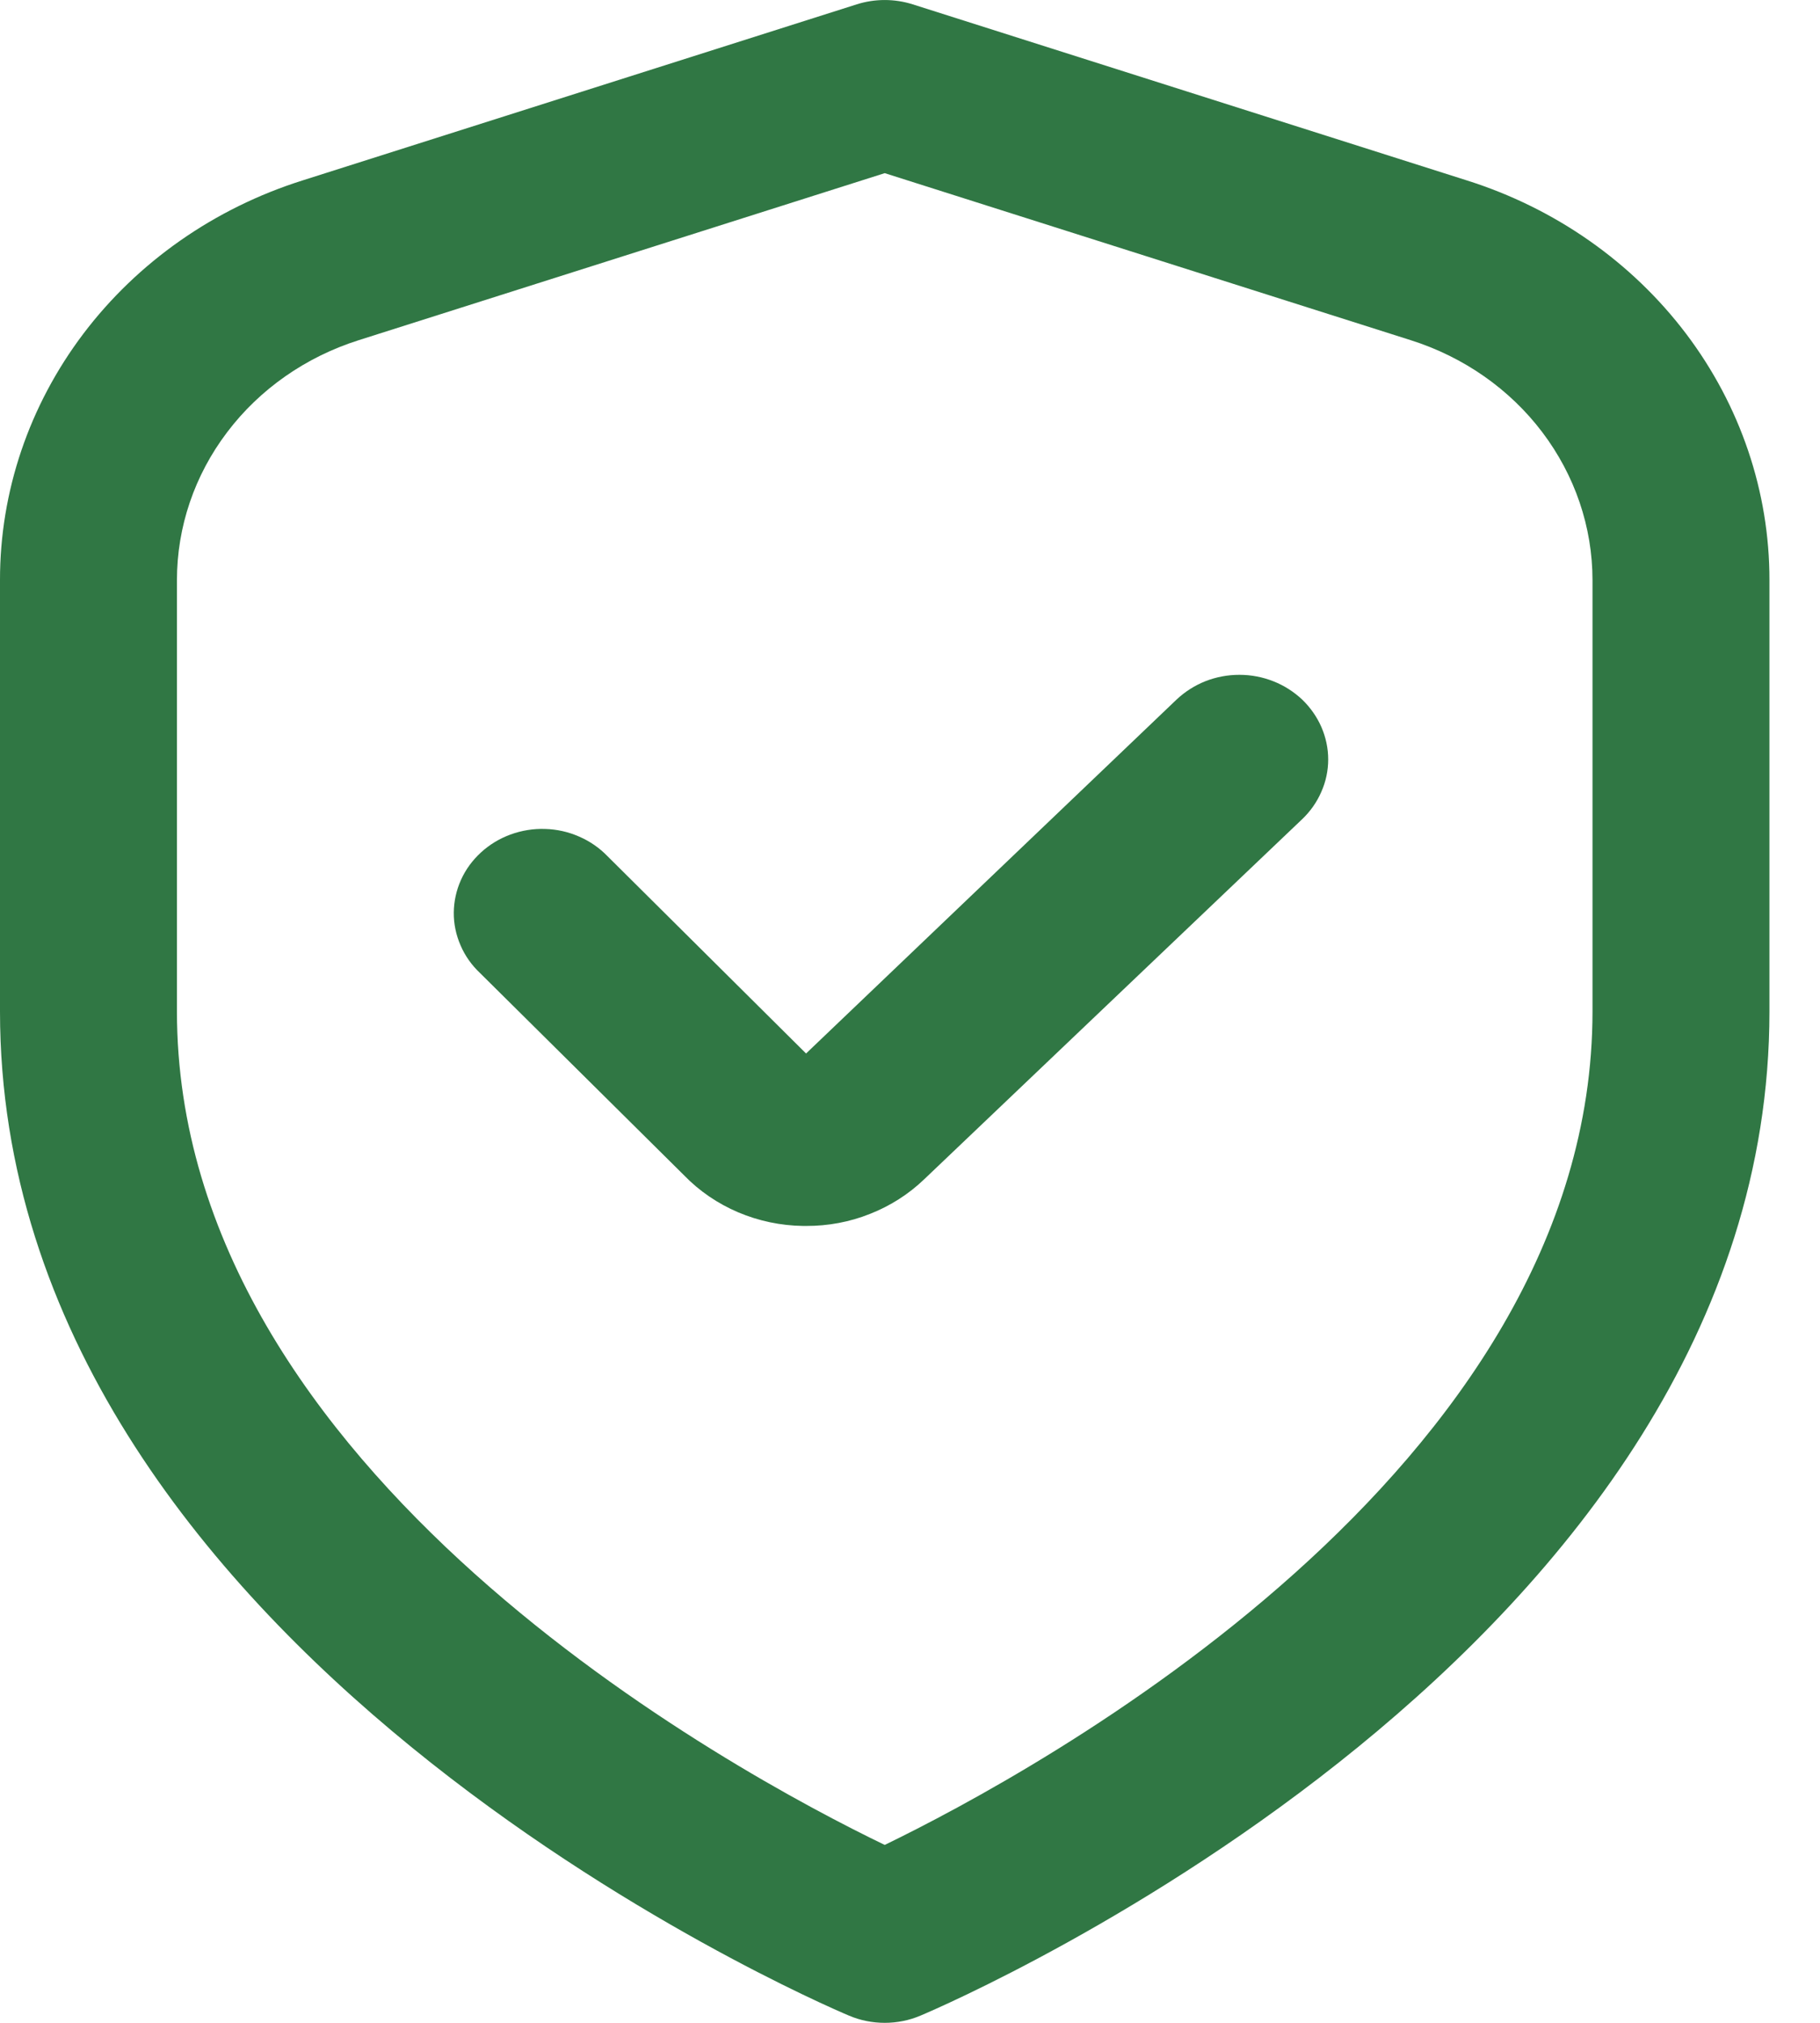
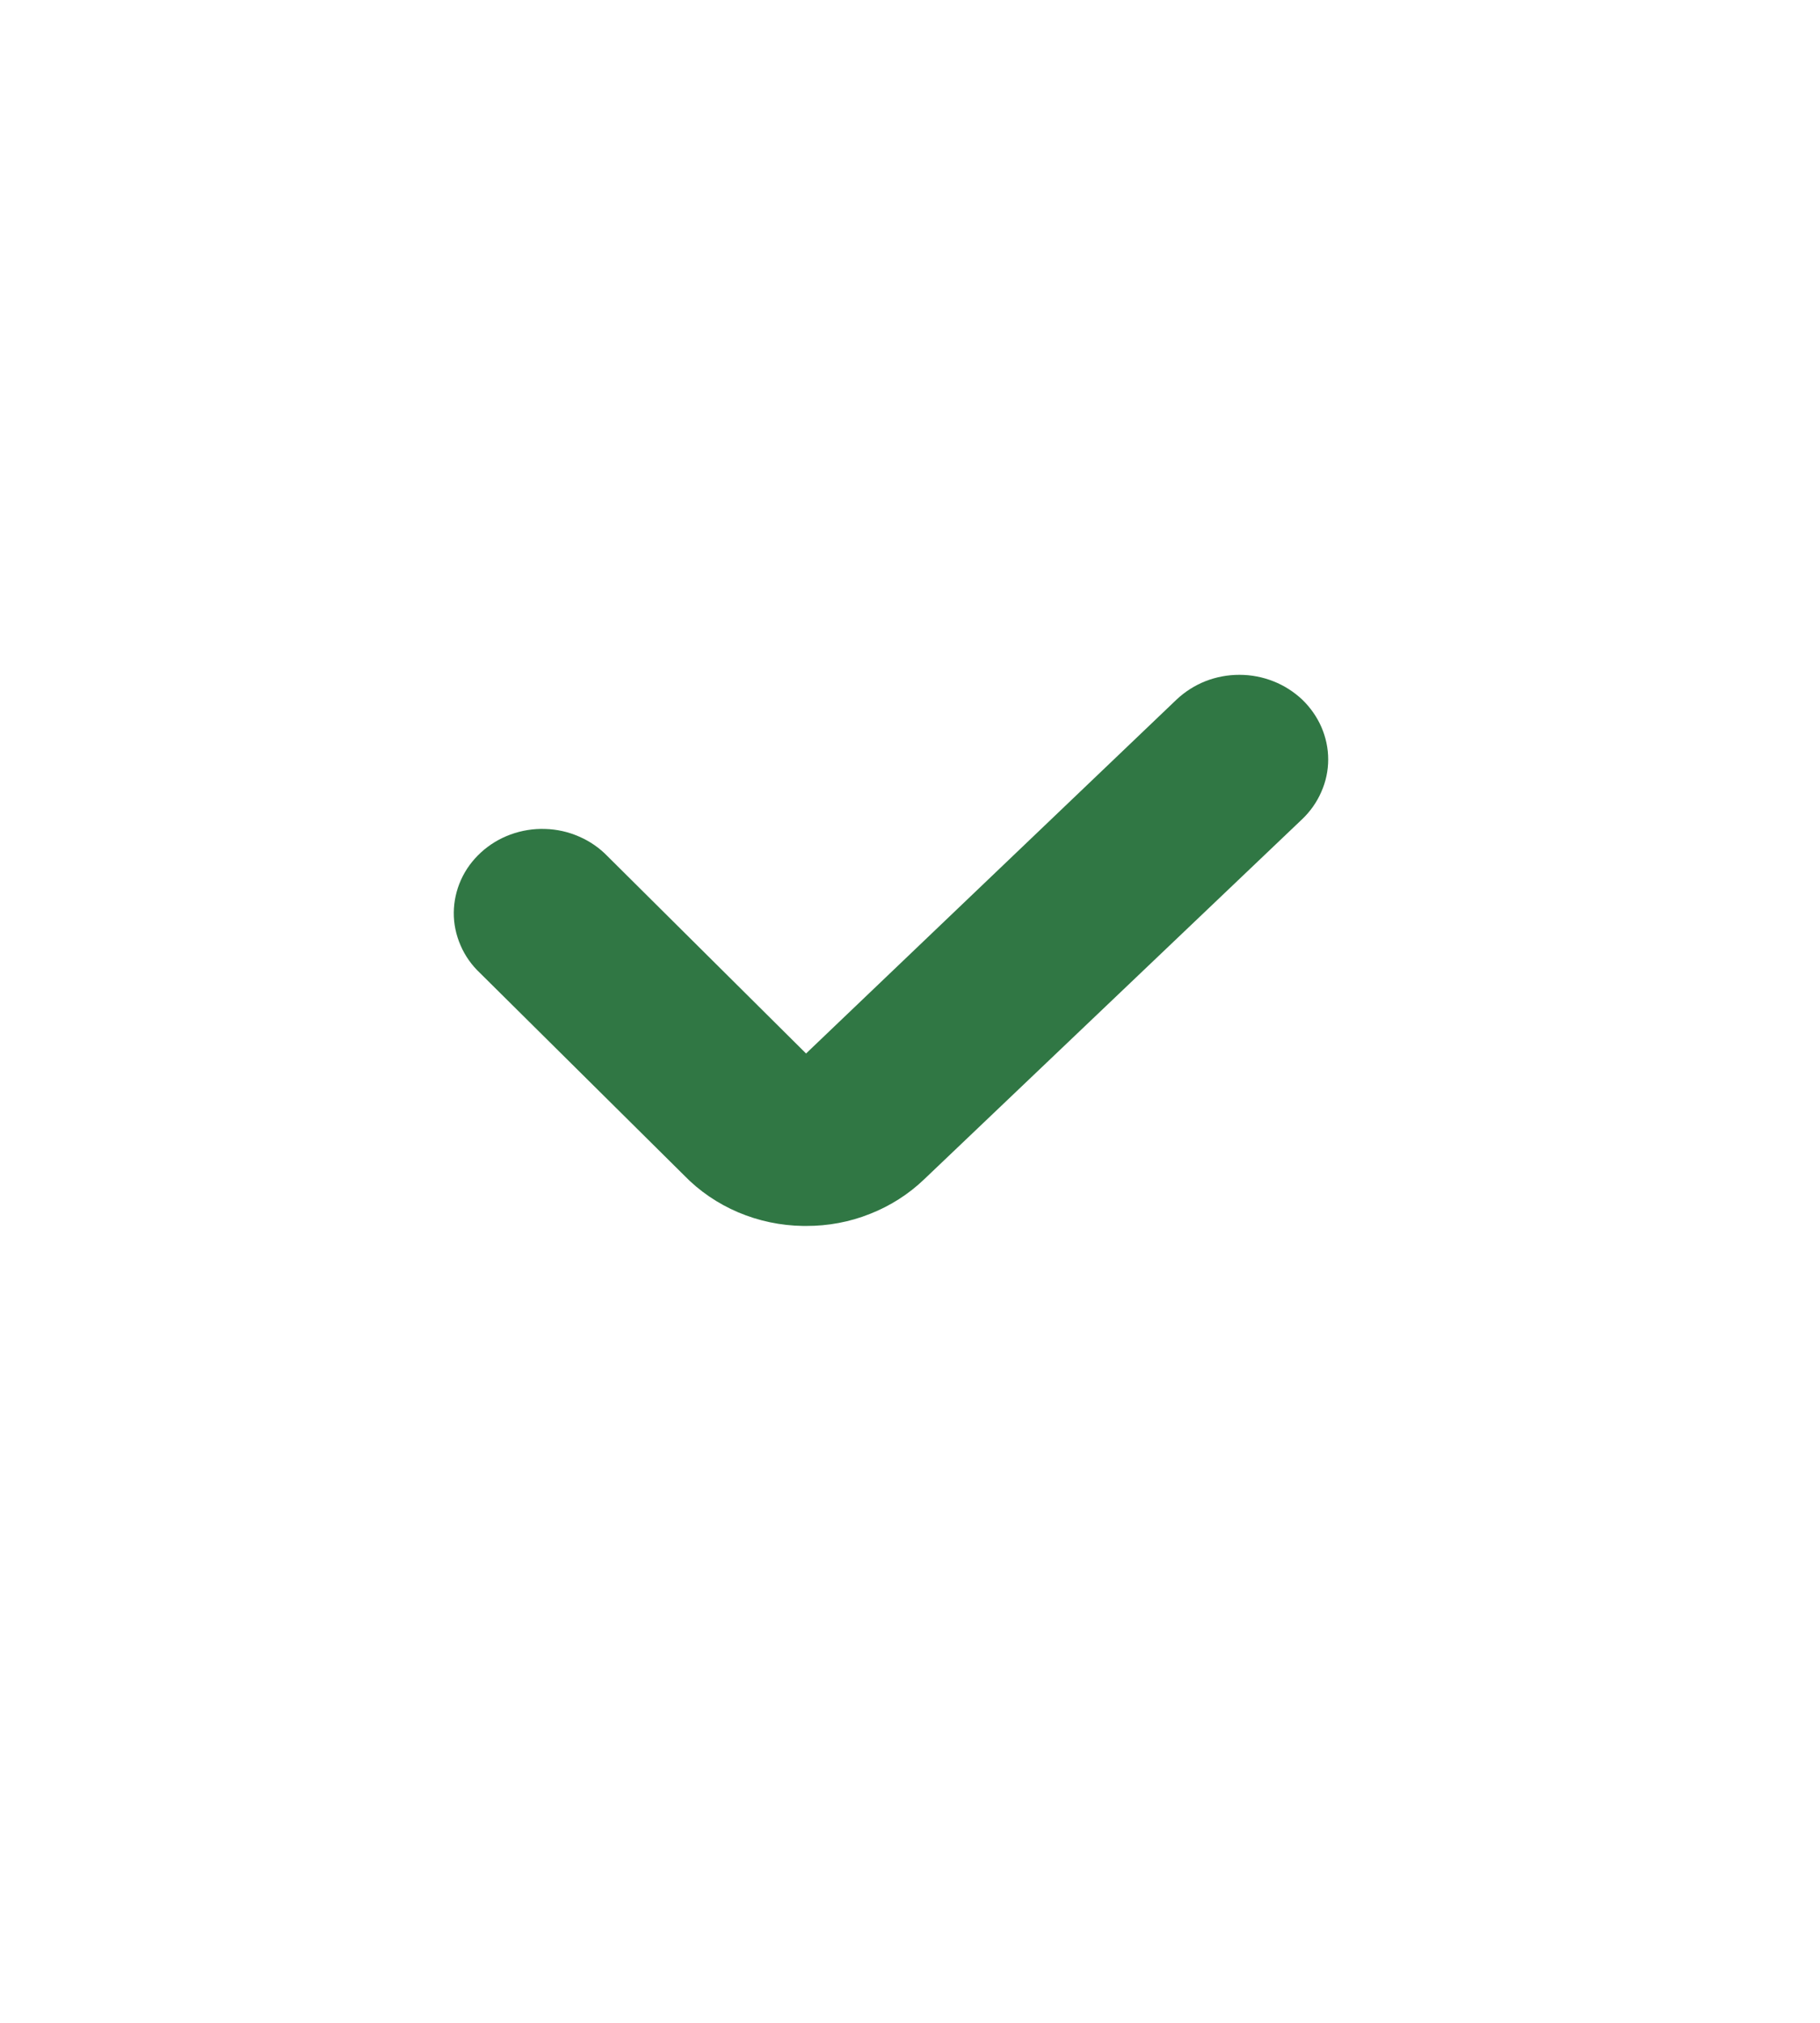
<svg xmlns="http://www.w3.org/2000/svg" width="18" height="20" viewBox="0 0 18 20" fill="none">
-   <path d="M14.508 1.784L9.027 0.043C8.847 -0.014 8.653 -0.014 8.473 0.043L2.992 1.784C2.12 2.059 1.362 2.59 0.825 3.299C0.288 4.009 -0.001 4.861 1.84285e-06 5.736V10C1.84285e-06 16.302 8.05 19.783 8.395 19.928C8.507 19.976 8.628 20 8.75 20C8.872 20 8.993 19.976 9.105 19.928C9.45 19.783 17.5 16.302 17.5 10V5.736C17.501 4.861 17.212 4.009 16.675 3.299C16.138 2.59 15.38 2.059 14.508 1.784ZM15.75 10C15.75 14.546 10.221 17.527 8.75 18.241C7.277 17.53 1.75 14.557 1.75 10V5.736C1.75 5.211 1.923 4.7 2.246 4.274C2.568 3.848 3.023 3.53 3.546 3.364L8.75 1.712L13.954 3.364C14.477 3.53 14.932 3.848 15.254 4.274C15.576 4.7 15.75 5.211 15.75 5.736V10Z" fill="#307744" />
  <path d="M11.637 6.916L7.972 10.416L6.009 8.466C5.93 8.384 5.835 8.318 5.729 8.272C5.623 8.225 5.508 8.199 5.391 8.196C5.275 8.192 5.158 8.211 5.049 8.251C4.94 8.291 4.841 8.351 4.757 8.428C4.673 8.505 4.605 8.597 4.559 8.7C4.513 8.802 4.489 8.912 4.488 9.023C4.487 9.134 4.51 9.244 4.555 9.347C4.599 9.45 4.665 9.543 4.748 9.621L6.766 11.621C6.916 11.776 7.098 11.9 7.3 11.986C7.503 12.072 7.721 12.118 7.943 12.121H7.972C8.189 12.122 8.404 12.082 8.604 12.002C8.805 11.923 8.987 11.807 9.14 11.66L12.878 8.1C12.959 8.023 13.024 7.931 13.068 7.829C13.113 7.728 13.136 7.619 13.136 7.509C13.136 7.399 13.113 7.291 13.069 7.189C13.025 7.088 12.96 6.995 12.879 6.917C12.797 6.84 12.701 6.778 12.594 6.736C12.488 6.694 12.374 6.672 12.258 6.672C12.143 6.672 12.029 6.693 11.922 6.735C11.816 6.777 11.719 6.839 11.637 6.916Z" fill="#307744" />
</svg>